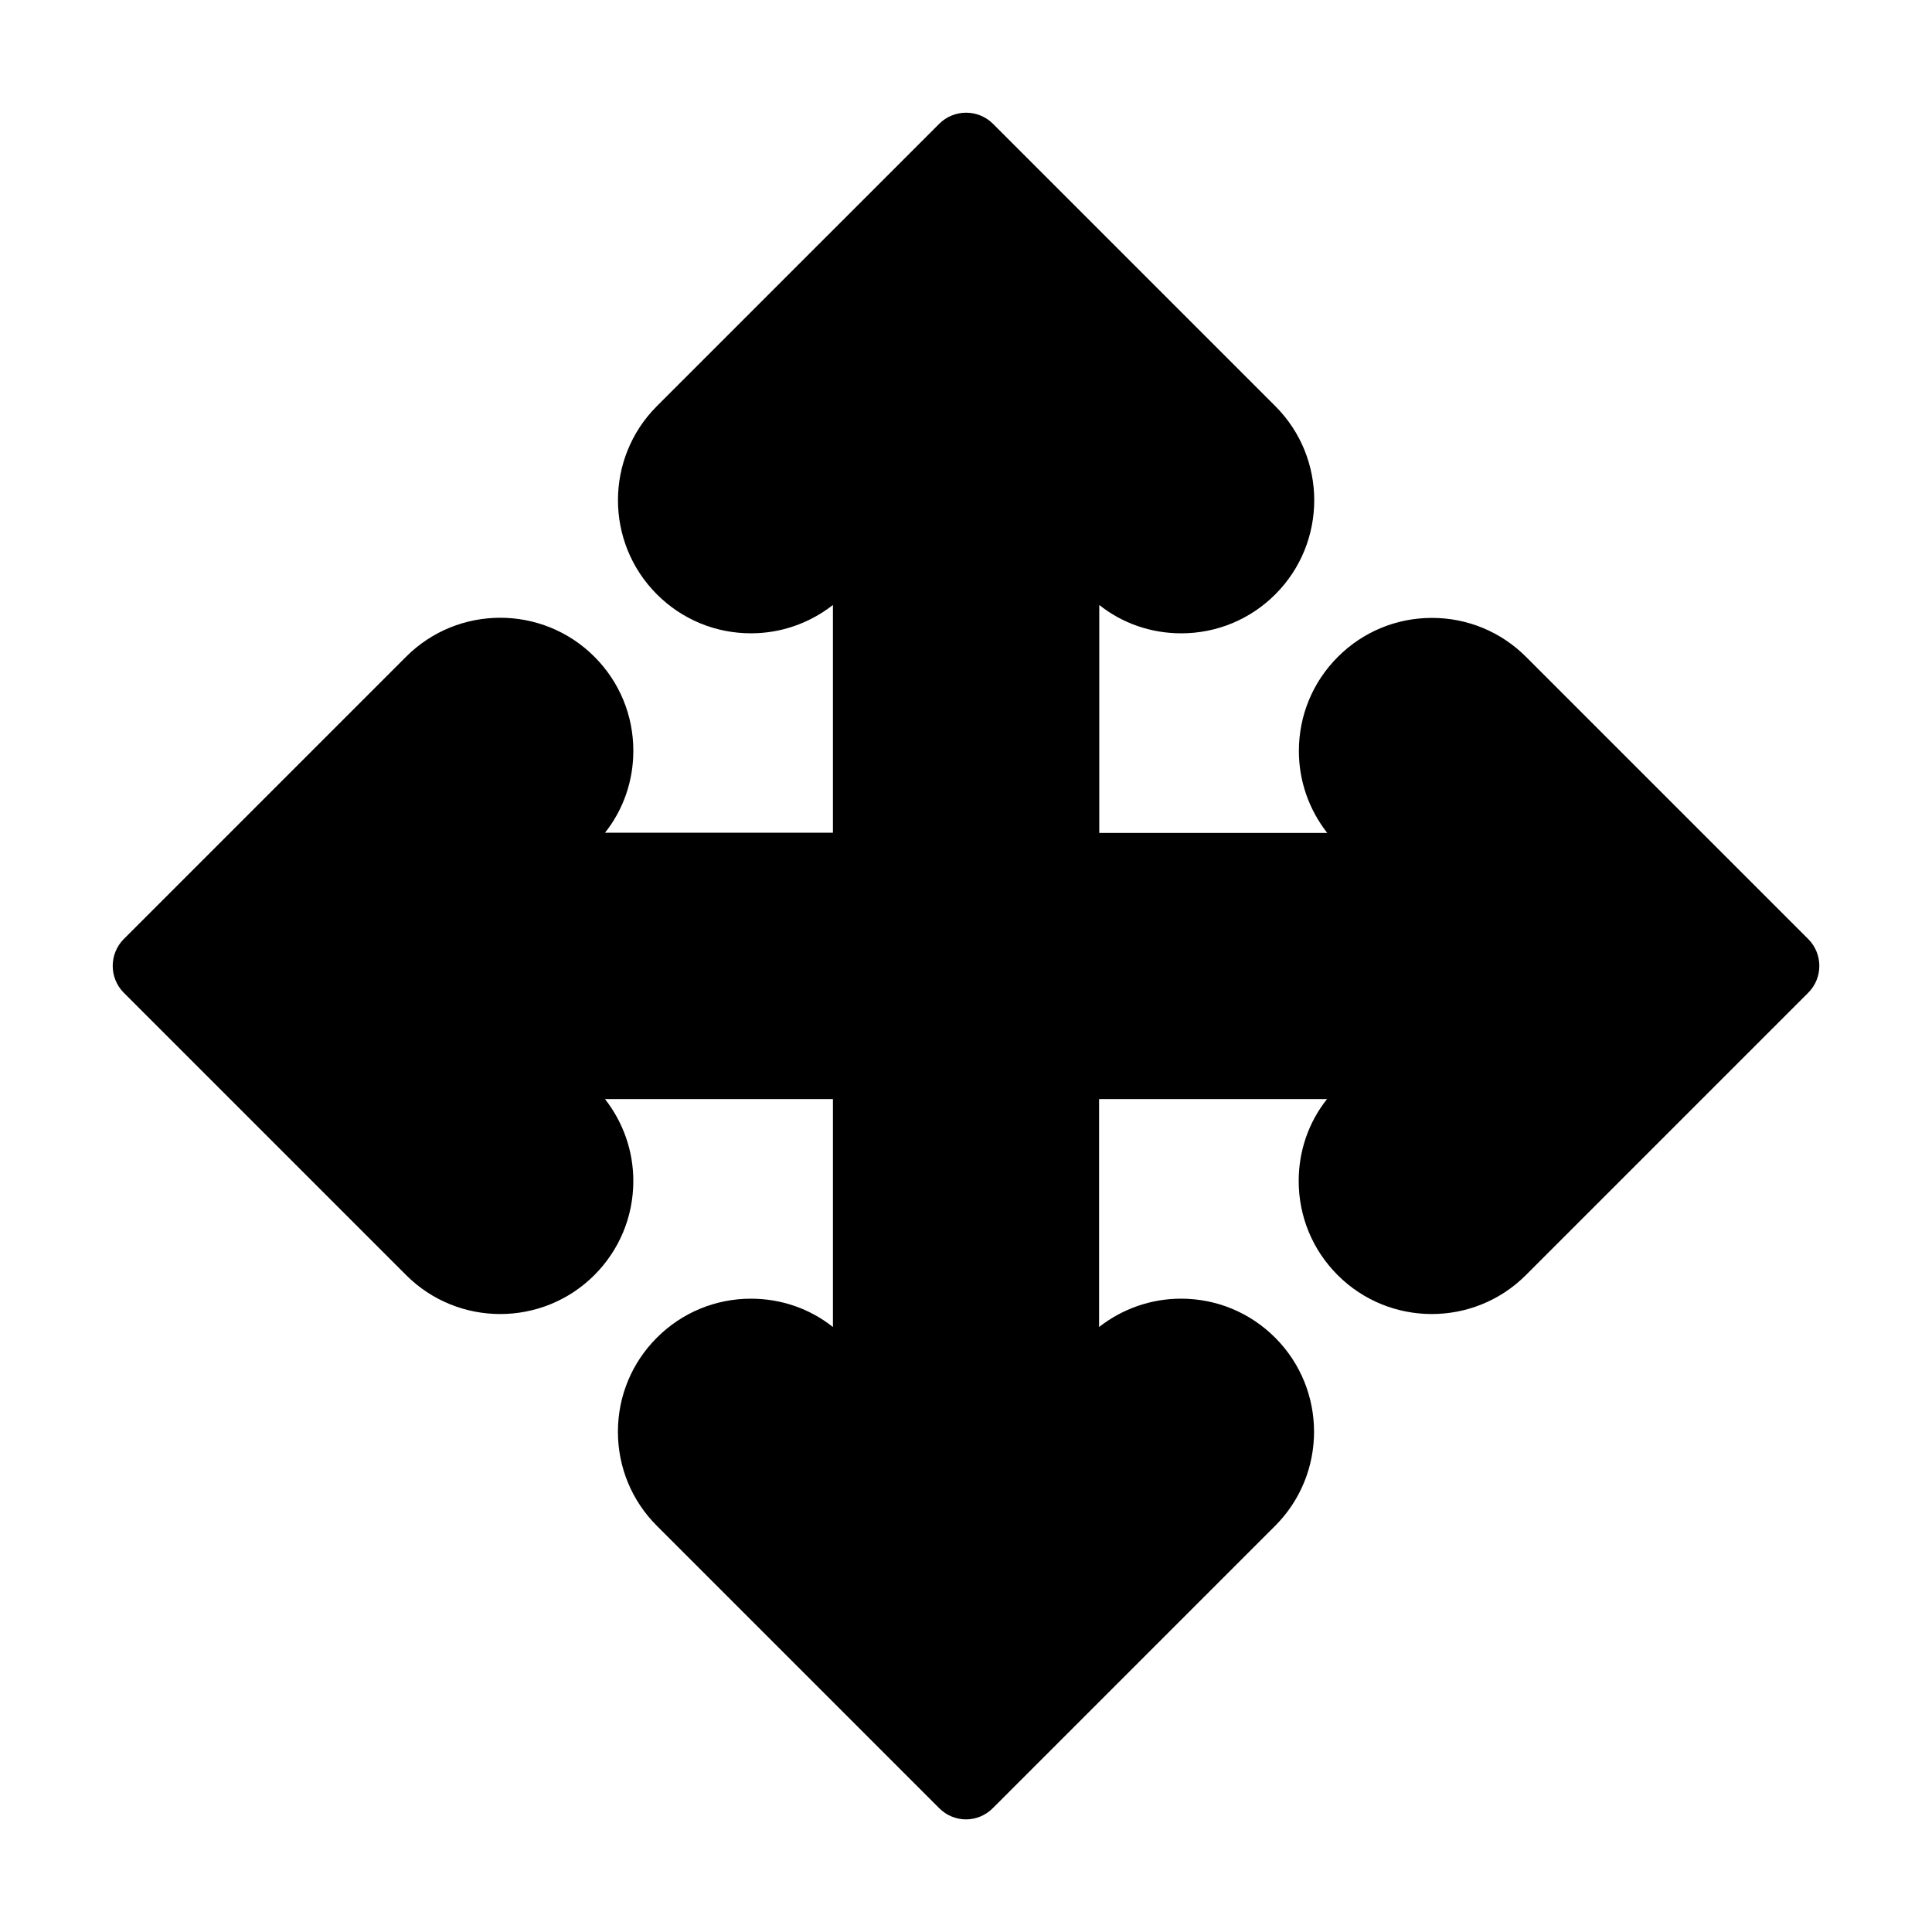
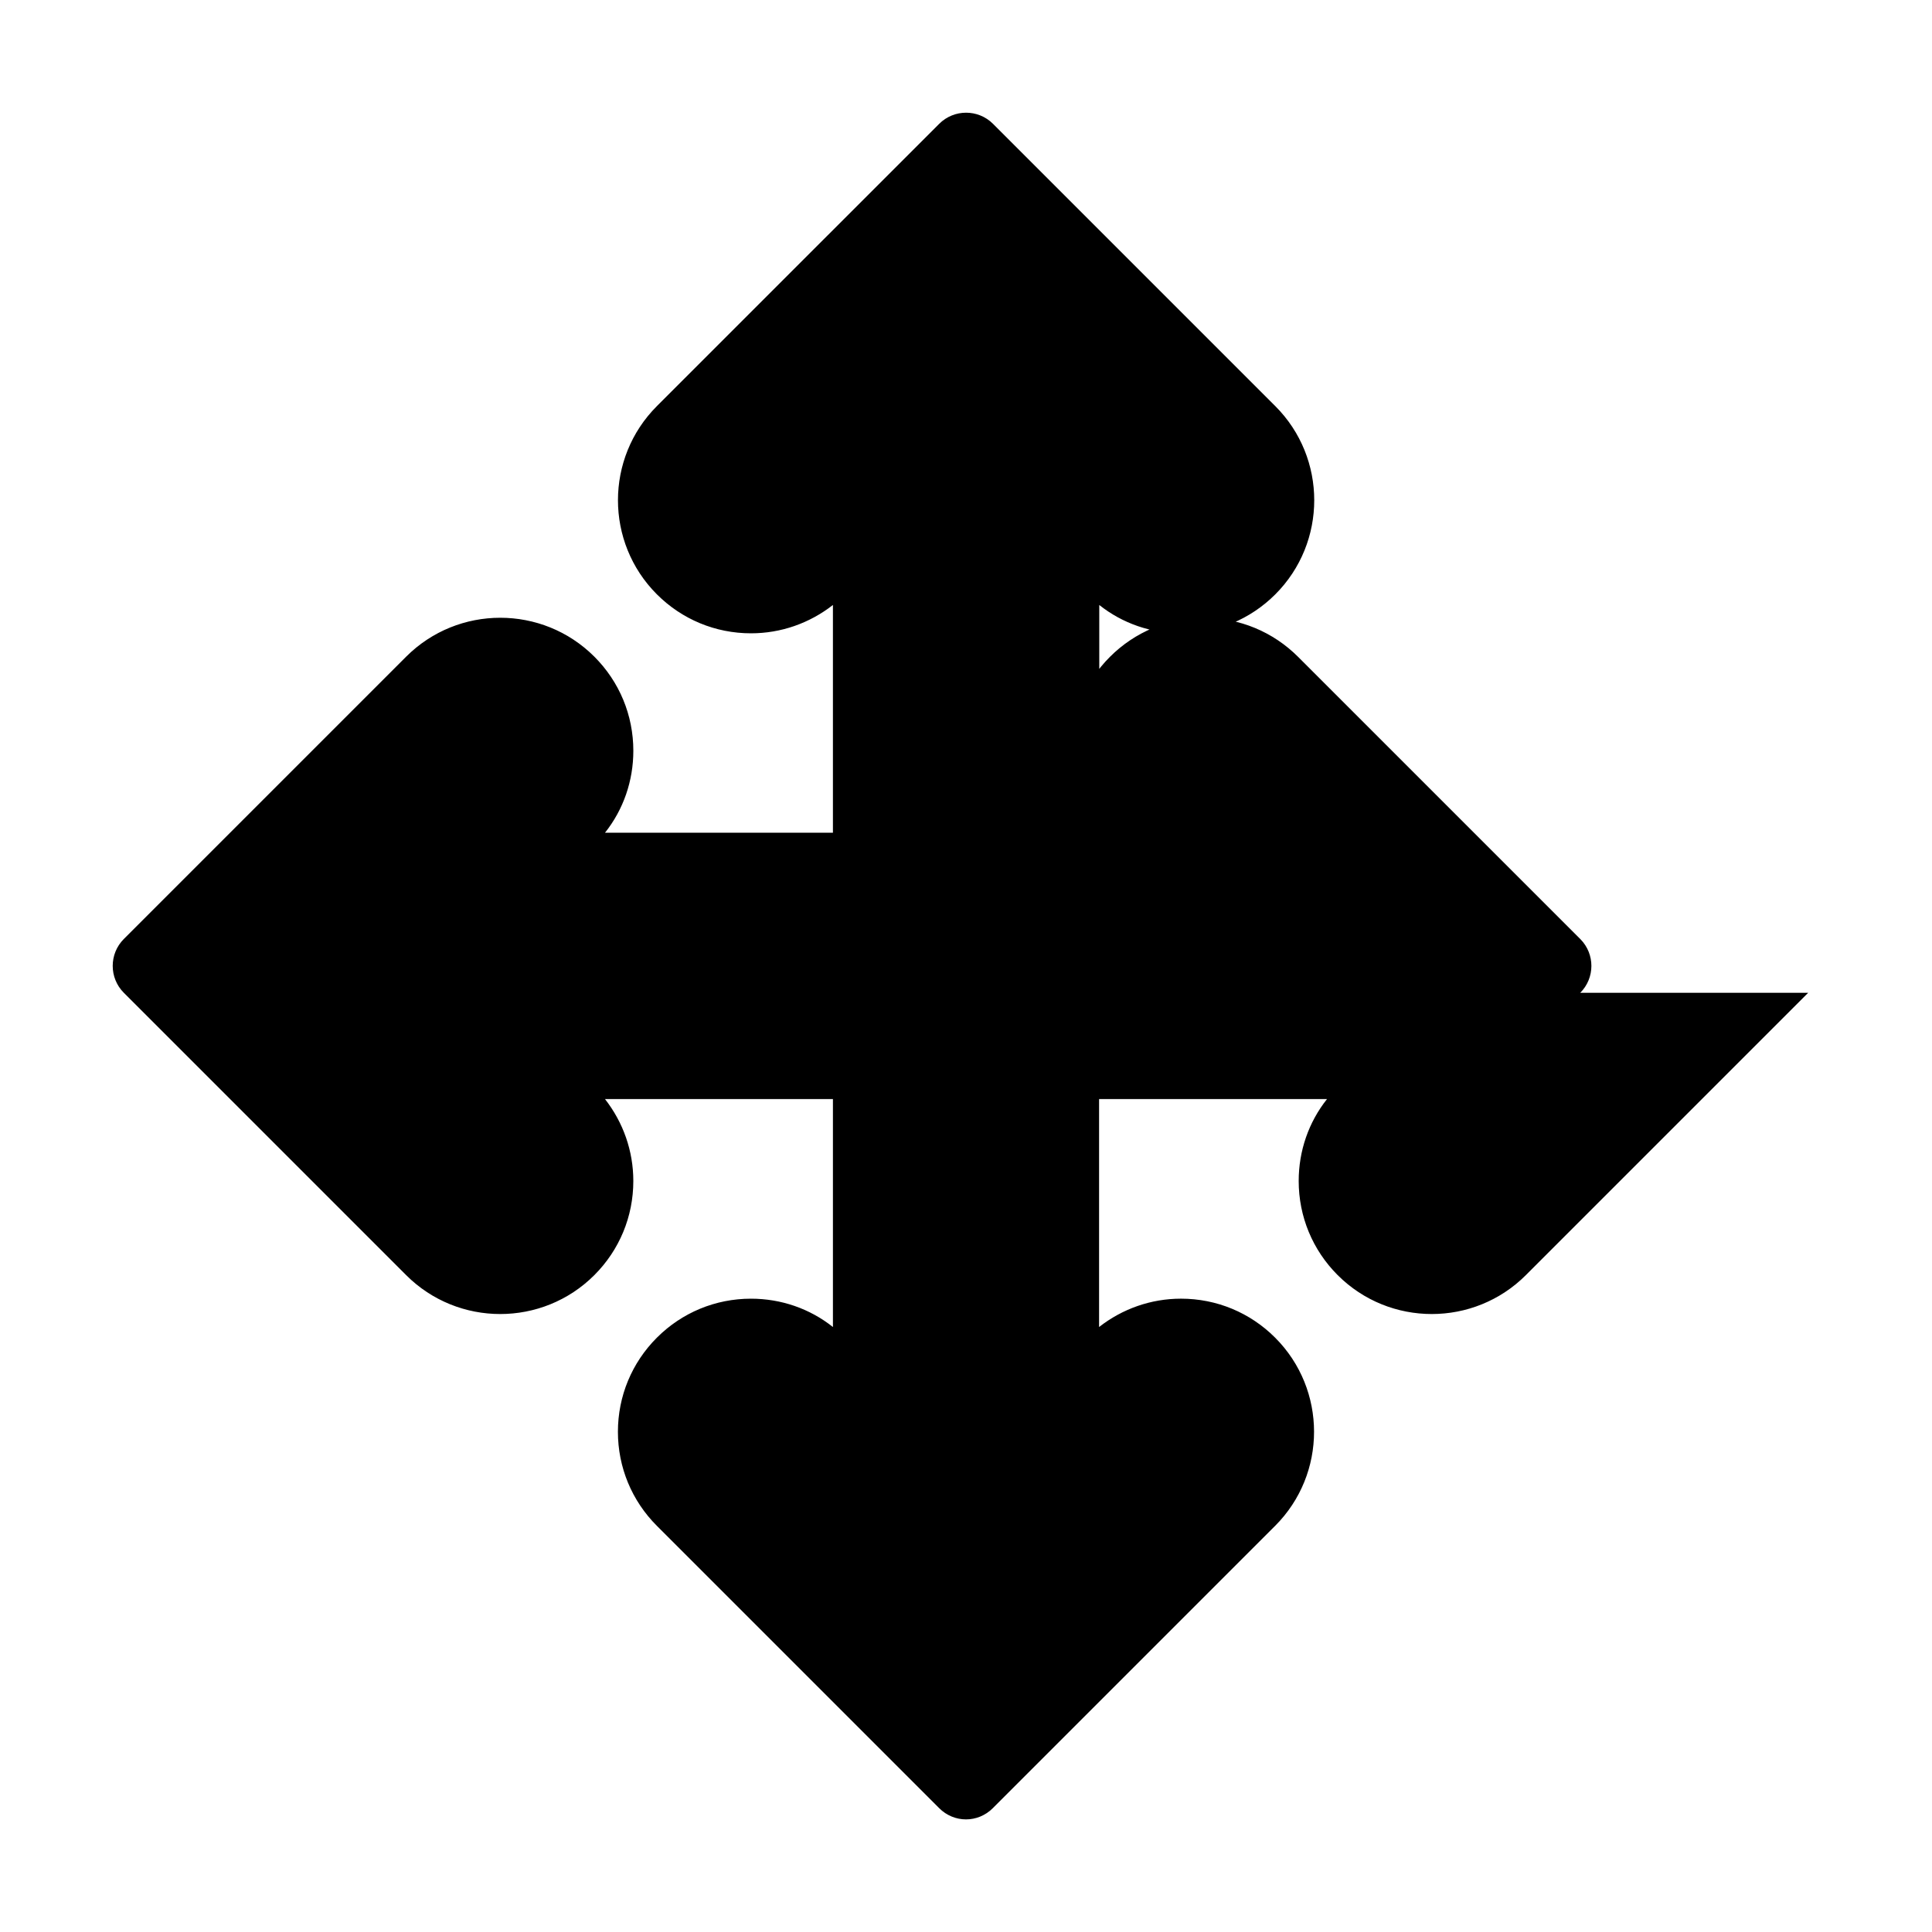
<svg xmlns="http://www.w3.org/2000/svg" fill="#000000" width="800px" height="800px" version="1.1" viewBox="144 144 512 512">
-   <path d="m623.19 407.1-74.816 74.816c-13.754 13.754-36.125 13.754-49.879 0-6.648-6.648-10.328-15.516-10.328-24.938 0-7.961 2.621-15.566 7.508-21.715h-60.406v60.406c6.195-4.836 13.754-7.508 21.715-7.508 9.422 0 18.289 3.68 24.938 10.328 13.754 13.754 13.754 36.125 0 49.879l-74.816 74.816c-1.965 1.965-4.535 2.973-7.106 2.973-2.57 0-5.141-1.008-7.106-2.973l-74.812-74.816c-6.648-6.648-10.328-15.516-10.328-24.938s3.68-18.289 10.328-24.938c6.648-6.648 15.516-10.328 24.938-10.328 7.961 0 15.566 2.621 21.715 7.508v-60.41h-60.406c4.836 6.195 7.508 13.754 7.508 21.715 0 9.422-3.68 18.289-10.328 24.938-13.754 13.754-36.125 13.754-49.879 0l-74.812-74.816c-3.93-3.93-3.93-10.328 0-14.258l74.816-74.816c13.754-13.754 36.125-13.754 49.879 0 6.648 6.648 10.328 15.516 10.328 24.938 0 7.961-2.621 15.566-7.508 21.715h60.402v-60.355c-6.195 4.836-13.754 7.508-21.715 7.508-9.422 0-18.289-3.68-24.938-10.328-13.754-13.754-13.754-36.125 0-49.879l74.816-74.812c3.93-3.93 10.328-3.93 14.258 0l74.816 74.816c13.754 13.754 13.754 36.125 0 49.879-6.648 6.648-15.516 10.328-24.938 10.328-7.961 0-15.566-2.621-21.715-7.508v60.402h60.406c-4.836-6.195-7.508-13.754-7.508-21.715 0-9.422 3.68-18.289 10.328-24.938 6.648-6.648 15.516-10.328 24.938-10.328s18.289 3.68 24.938 10.328l74.816 74.816c3.883 3.93 3.883 10.277-0.047 14.207z" />
+   <path d="m623.19 407.1-74.816 74.816c-13.754 13.754-36.125 13.754-49.879 0-6.648-6.648-10.328-15.516-10.328-24.938 0-7.961 2.621-15.566 7.508-21.715h-60.406v60.406c6.195-4.836 13.754-7.508 21.715-7.508 9.422 0 18.289 3.68 24.938 10.328 13.754 13.754 13.754 36.125 0 49.879l-74.816 74.816c-1.965 1.965-4.535 2.973-7.106 2.973-2.57 0-5.141-1.008-7.106-2.973l-74.812-74.816c-6.648-6.648-10.328-15.516-10.328-24.938s3.68-18.289 10.328-24.938c6.648-6.648 15.516-10.328 24.938-10.328 7.961 0 15.566 2.621 21.715 7.508v-60.41h-60.406c4.836 6.195 7.508 13.754 7.508 21.715 0 9.422-3.68 18.289-10.328 24.938-13.754 13.754-36.125 13.754-49.879 0l-74.812-74.816c-3.93-3.93-3.93-10.328 0-14.258l74.816-74.816c13.754-13.754 36.125-13.754 49.879 0 6.648 6.648 10.328 15.516 10.328 24.938 0 7.961-2.621 15.566-7.508 21.715h60.402v-60.355c-6.195 4.836-13.754 7.508-21.715 7.508-9.422 0-18.289-3.68-24.938-10.328-13.754-13.754-13.754-36.125 0-49.879l74.816-74.812c3.93-3.93 10.328-3.93 14.258 0l74.816 74.816c13.754 13.754 13.754 36.125 0 49.879-6.648 6.648-15.516 10.328-24.938 10.328-7.961 0-15.566-2.621-21.715-7.508v60.402c-4.836-6.195-7.508-13.754-7.508-21.715 0-9.422 3.68-18.289 10.328-24.938 6.648-6.648 15.516-10.328 24.938-10.328s18.289 3.68 24.938 10.328l74.816 74.816c3.883 3.93 3.883 10.277-0.047 14.207z" />
</svg>